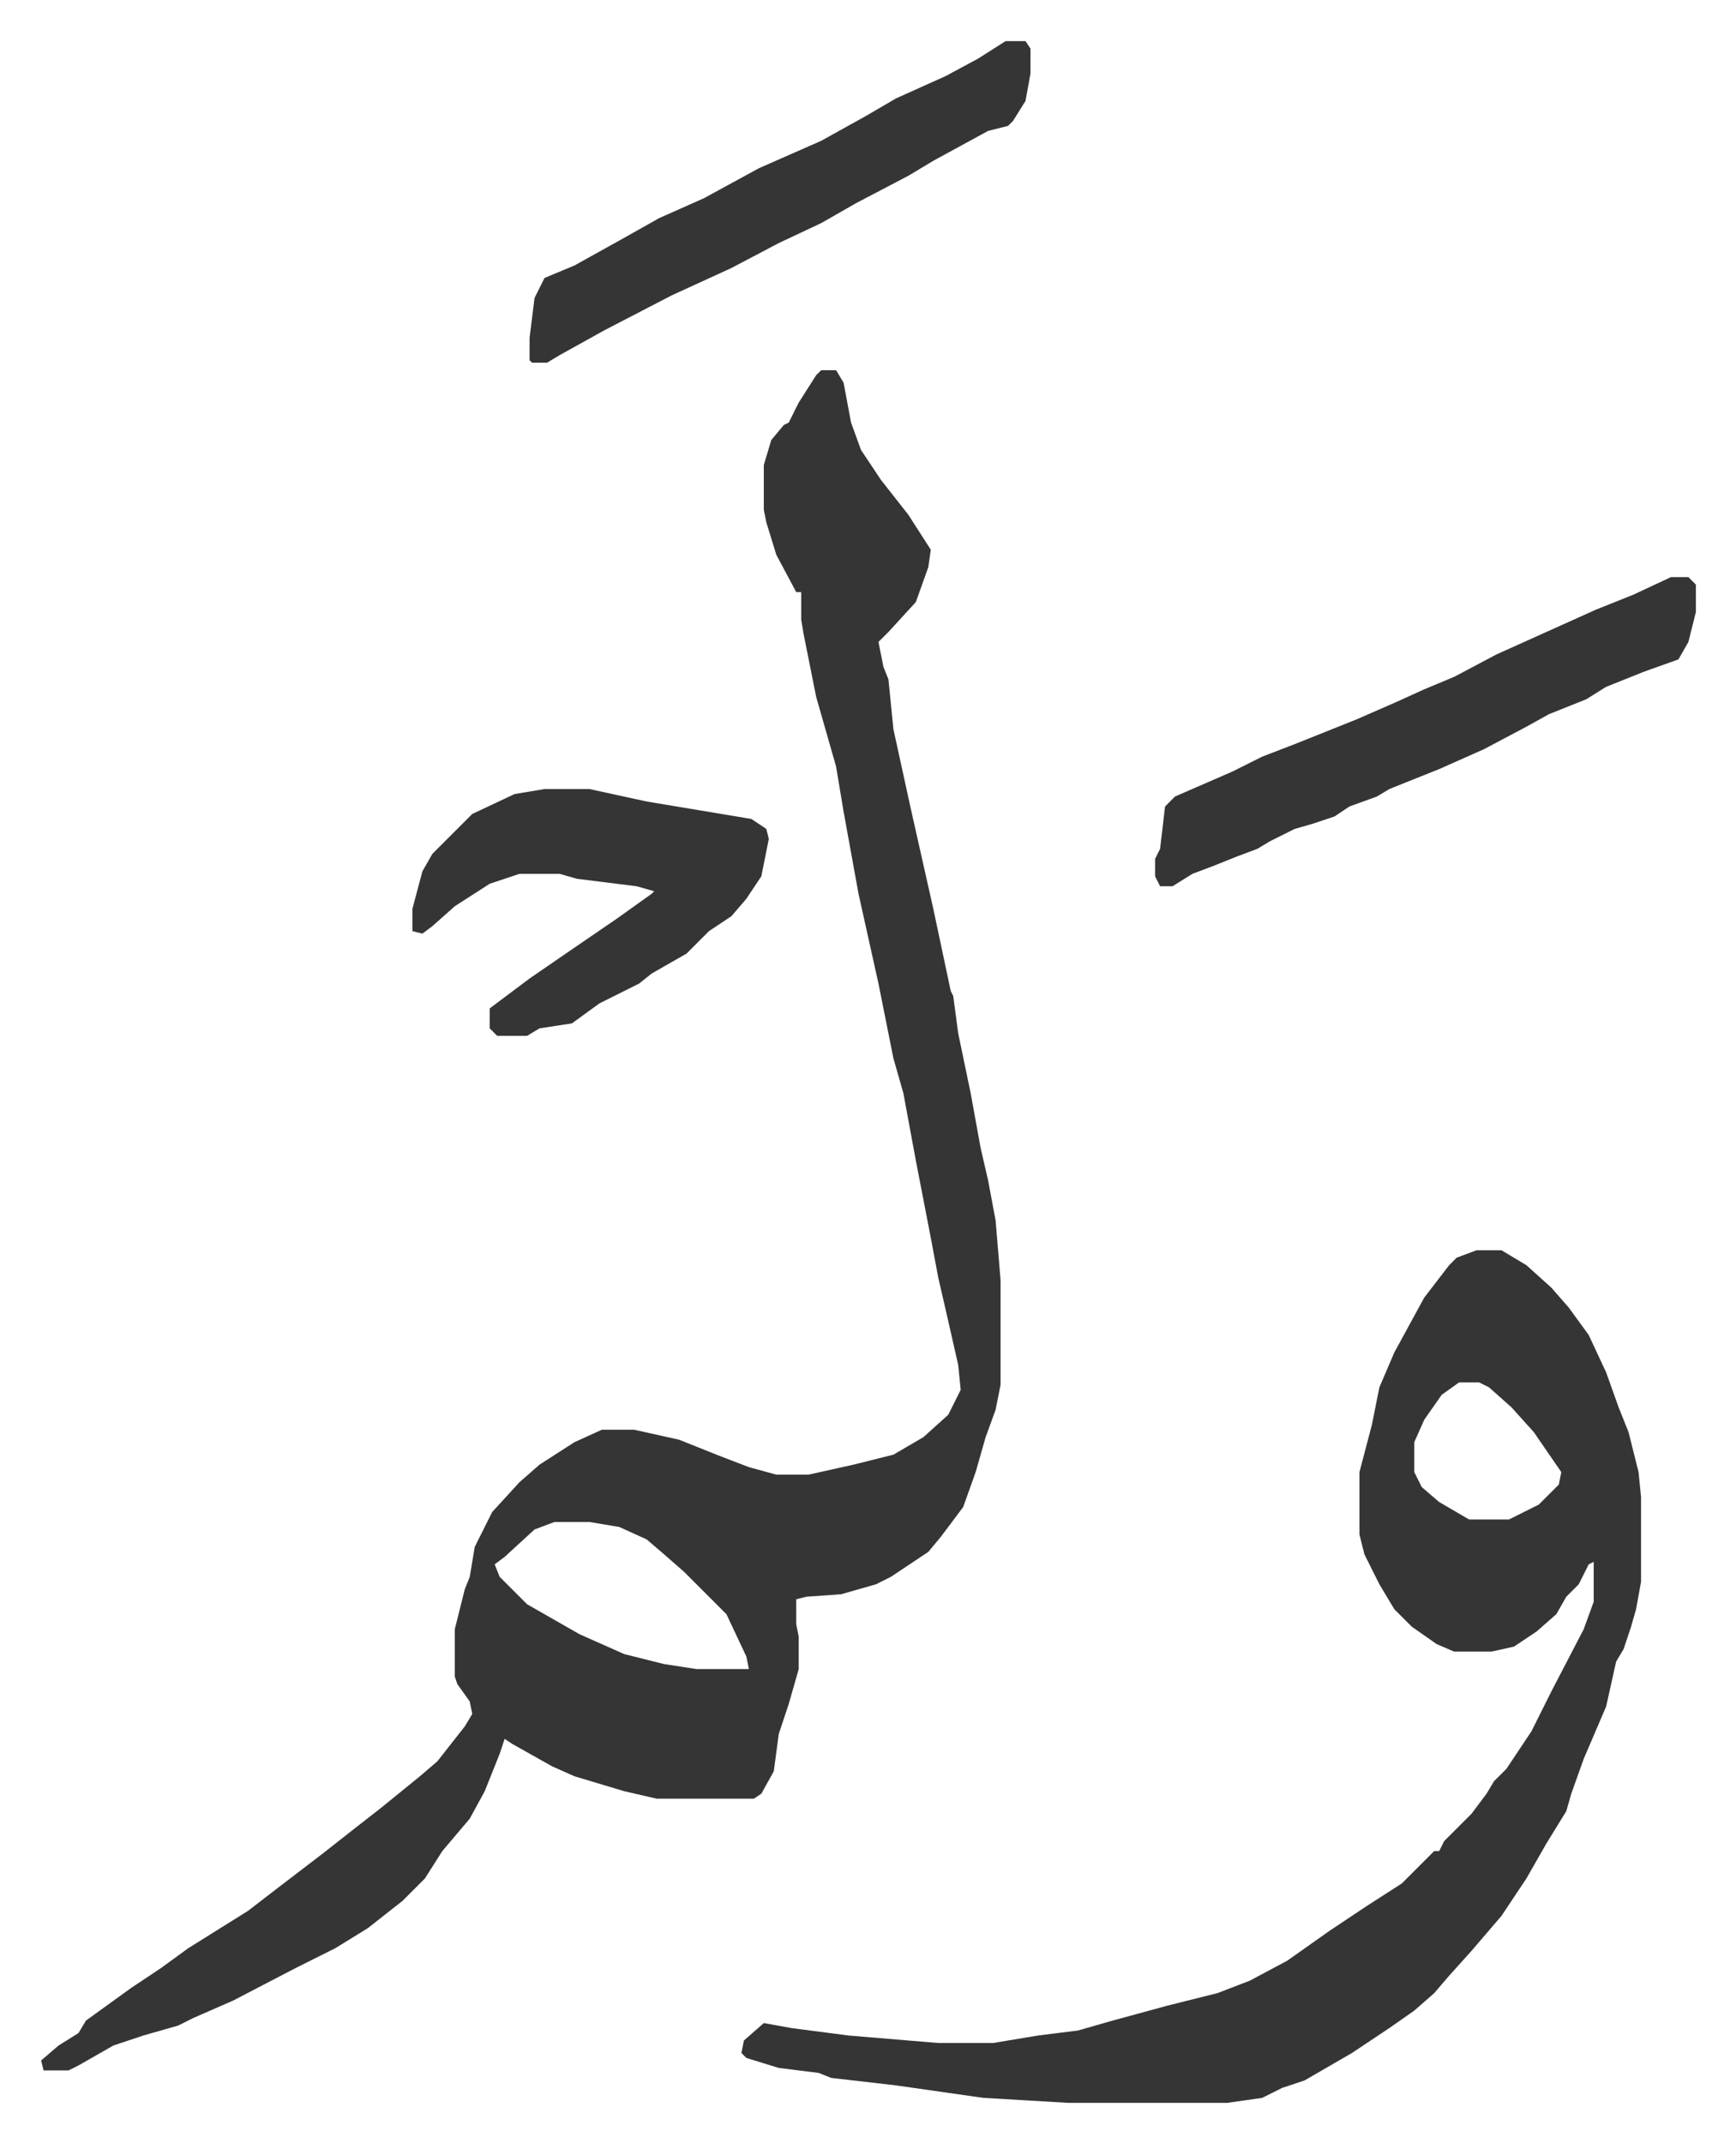
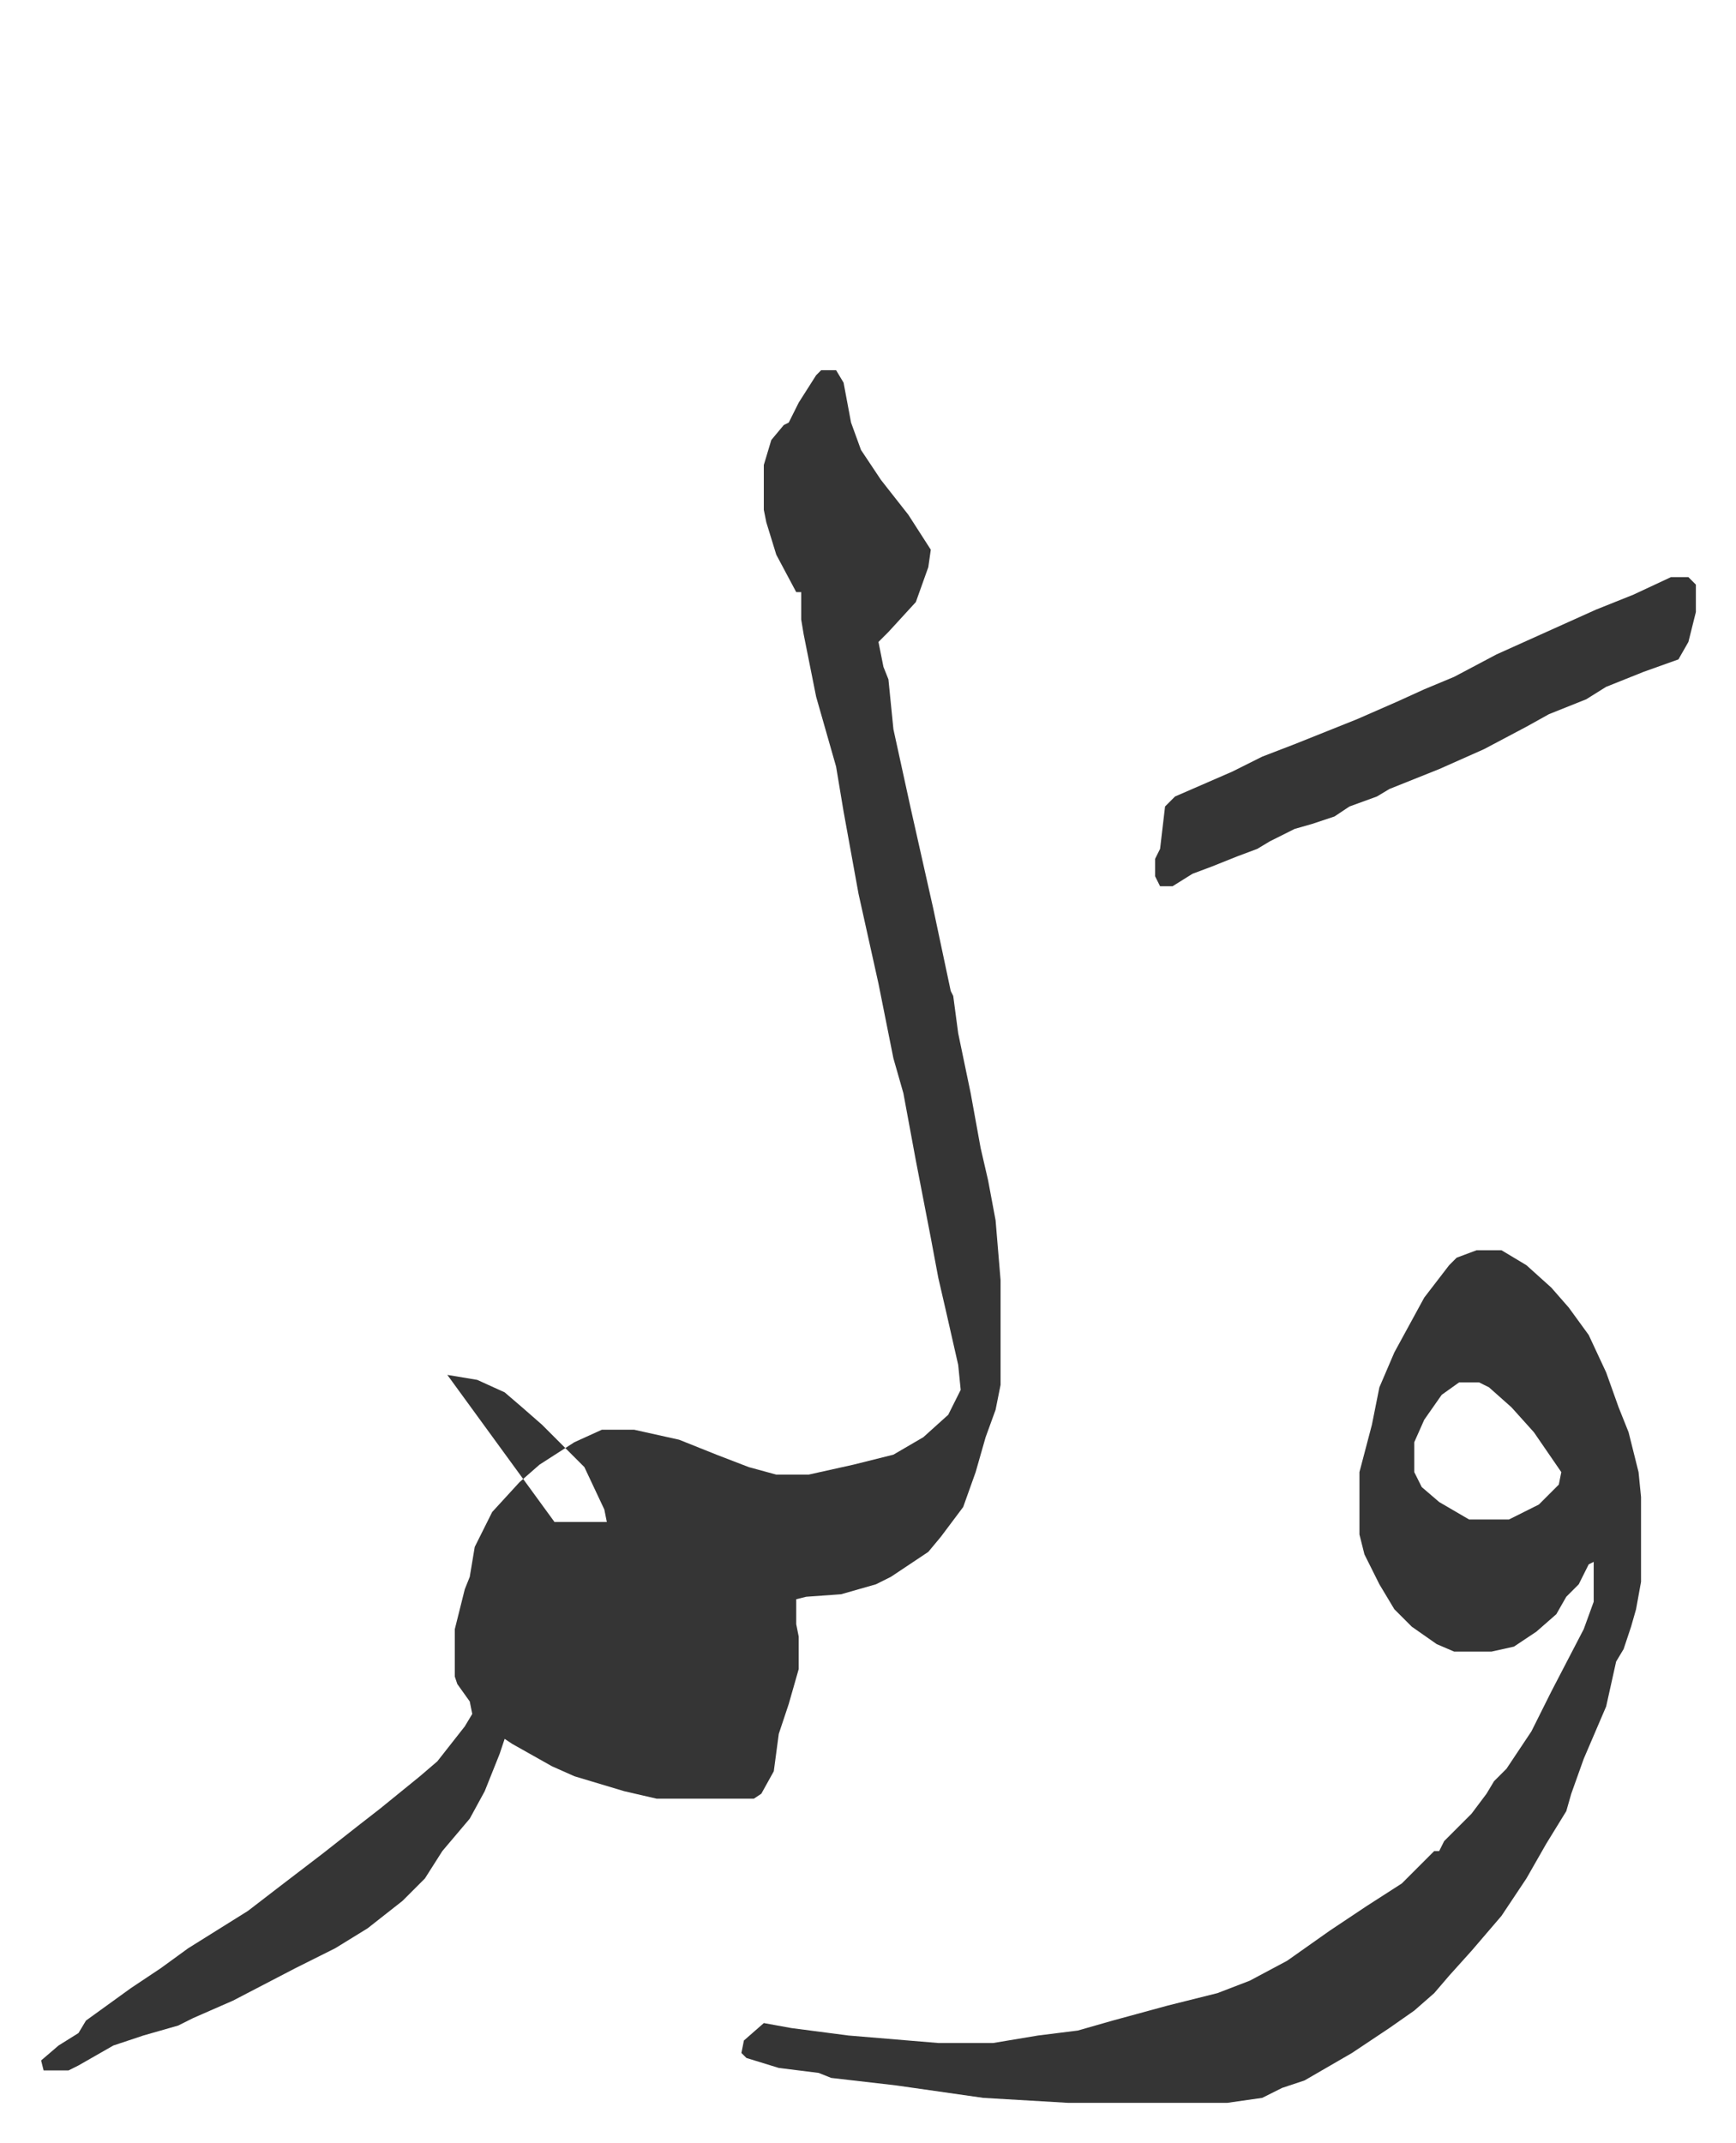
<svg xmlns="http://www.w3.org/2000/svg" viewBox="-16.5 253.5 696.6 859.6">
-   <path fill="#353535" id="rule_normal" d="M313 402h6l3 5 3 16 4 11 8 12 11 14 9 14-1 7-5 14-11 12-4 4 2 10 2 5 2 20 7 32 9 40 7 33 1 2 2 15 5 24 4 22 3 13 3 16 2 24v42l-2 10-4 11-4 14-5 14-9 12-5 6-15 10-6 3-14 4-14 1-4 1v10l1 5v13l-4 14-4 12-2 15-5 9-3 2h-39l-13-3-20-6-9-4-16-9-3-2-2 6-6 15-6 11-11 13-7 11-9 9-14 11-13 8-16 8-25 13-16 7-6 3-14 4-12 4-14 8-4 2H1l-1-4 7-6 8-5 3-5 18-13 12-8 11-8 24-15 13-10 17-13 14-11 9-7 16-13 7-6 11-14 3-5-1-5-5-7-1-3v-19l4-16 2-5 2-12 7-14 11-12 8-7 14-9 11-5h13l18 4 15 6 13 5 11 3h13l18-4 16-4 12-7 10-9 5-10-1-10-5-22-3-13-3-16-6-31-5-27-4-14-6-30-8-36-6-33-3-18-8-28-5-25-1-6v-11h-2l-8-15-4-13-1-5v-18l3-10 5-6 2-1 4-8 7-11zM206 864l-8 3-12 11-4 3 2 5 11 11 21 12 18 8 16 4 13 2h21l-1-5-8-17-17-17-8-7-7-6-11-5-12-2zm370-109h10l10 6 10 9 7 8 8 11 7 15 5 14 4 10 4 16 1 10v34l-2 11-2 7-3 9-3 5-4 18-9 21-5 14-2 7-8 13-8 14-10 15-12 14-9 10-6 7-8 7-10 7-15 10-19 11-9 3-8 4-14 2h-64l-34-2-35-5-26-3-5-2-16-2-13-4-2-2 1-5 8-7 11 2 23 3 36 3h22l18-3 16-2 14-4 22-6 20-5 13-5 15-8 17-12 15-10 14-9 8-8 5-5h2l2-4 11-11 6-8 3-5 5-5 10-15 8-16 13-25 4-11v-16l-2 1-4 8-5 5-4 7-8 7-9 6-9 2h-15l-7-3-10-7-7-7-6-10-6-12-2-8v-25l5-19 3-15 6-14 12-22 10-13 3-3zm-7 53-7 5-7 10-4 9v12l3 6 7 6 12 7h16l12-6 8-8 1-5-11-16-9-10-9-8-4-2zm85-323h7l3 3v11l-3 12-4 7-14 5-15 6-8 5-15 6-9 5-17 9-18 8-20 8-5 3-11 4-6 4-9 3-7 2-10 5-5 3-8 3-10 4-8 3-8 5h-5l-2-4v-7l2-4 2-17 4-4 23-10 12-6 13-5 25-10 16-7 11-5 12-5 17-9 20-9 20-9 15-6z" />
-   <path fill="#353535" id="rule_normal" d="M202 570h18l23 5 42 7 6 4 1 4-3 15-6 9-6 7-9 6-9 9-14 8-5 4-16 8-11 8-13 2-5 3h-12l-3-3v-8l8-6 8-6 16-11 19-13 14-10 1-1-7-2-24-3-7-2h-16l-12 4-14 9-9 8-4 3-4-1v-9l4-15 4-7 16-16 17-8zm185-300h8l2 3v10l-2 11-5 8-2 2-8 2-22 12-10 6-21 11-14 8-17 8-19 10-24 11-27 14-18 10-5 3h-6l-1-1v-9l2-16 4-8 12-5 18-10 16-9 18-8 22-12 25-11 18-10 12-7 20-9 13-7z" />
+   <path fill="#353535" id="rule_normal" d="M313 402h6l3 5 3 16 4 11 8 12 11 14 9 14-1 7-5 14-11 12-4 4 2 10 2 5 2 20 7 32 9 40 7 33 1 2 2 15 5 24 4 22 3 13 3 16 2 24v42l-2 10-4 11-4 14-5 14-9 12-5 6-15 10-6 3-14 4-14 1-4 1v10l1 5v13l-4 14-4 12-2 15-5 9-3 2h-39l-13-3-20-6-9-4-16-9-3-2-2 6-6 15-6 11-11 13-7 11-9 9-14 11-13 8-16 8-25 13-16 7-6 3-14 4-12 4-14 8-4 2H1l-1-4 7-6 8-5 3-5 18-13 12-8 11-8 24-15 13-10 17-13 14-11 9-7 16-13 7-6 11-14 3-5-1-5-5-7-1-3v-19l4-16 2-5 2-12 7-14 11-12 8-7 14-9 11-5h13l18 4 15 6 13 5 11 3h13l18-4 16-4 12-7 10-9 5-10-1-10-5-22-3-13-3-16-6-31-5-27-4-14-6-30-8-36-6-33-3-18-8-28-5-25-1-6v-11h-2l-8-15-4-13-1-5v-18l3-10 5-6 2-1 4-8 7-11zM206 864h21l-1-5-8-17-17-17-8-7-7-6-11-5-12-2zm370-109h10l10 6 10 9 7 8 8 11 7 15 5 14 4 10 4 16 1 10v34l-2 11-2 7-3 9-3 5-4 18-9 21-5 14-2 7-8 13-8 14-10 15-12 14-9 10-6 7-8 7-10 7-15 10-19 11-9 3-8 4-14 2h-64l-34-2-35-5-26-3-5-2-16-2-13-4-2-2 1-5 8-7 11 2 23 3 36 3h22l18-3 16-2 14-4 22-6 20-5 13-5 15-8 17-12 15-10 14-9 8-8 5-5h2l2-4 11-11 6-8 3-5 5-5 10-15 8-16 13-25 4-11v-16l-2 1-4 8-5 5-4 7-8 7-9 6-9 2h-15l-7-3-10-7-7-7-6-10-6-12-2-8v-25l5-19 3-15 6-14 12-22 10-13 3-3zm-7 53-7 5-7 10-4 9v12l3 6 7 6 12 7h16l12-6 8-8 1-5-11-16-9-10-9-8-4-2zm85-323h7l3 3v11l-3 12-4 7-14 5-15 6-8 5-15 6-9 5-17 9-18 8-20 8-5 3-11 4-6 4-9 3-7 2-10 5-5 3-8 3-10 4-8 3-8 5h-5l-2-4v-7l2-4 2-17 4-4 23-10 12-6 13-5 25-10 16-7 11-5 12-5 17-9 20-9 20-9 15-6z" />
</svg>